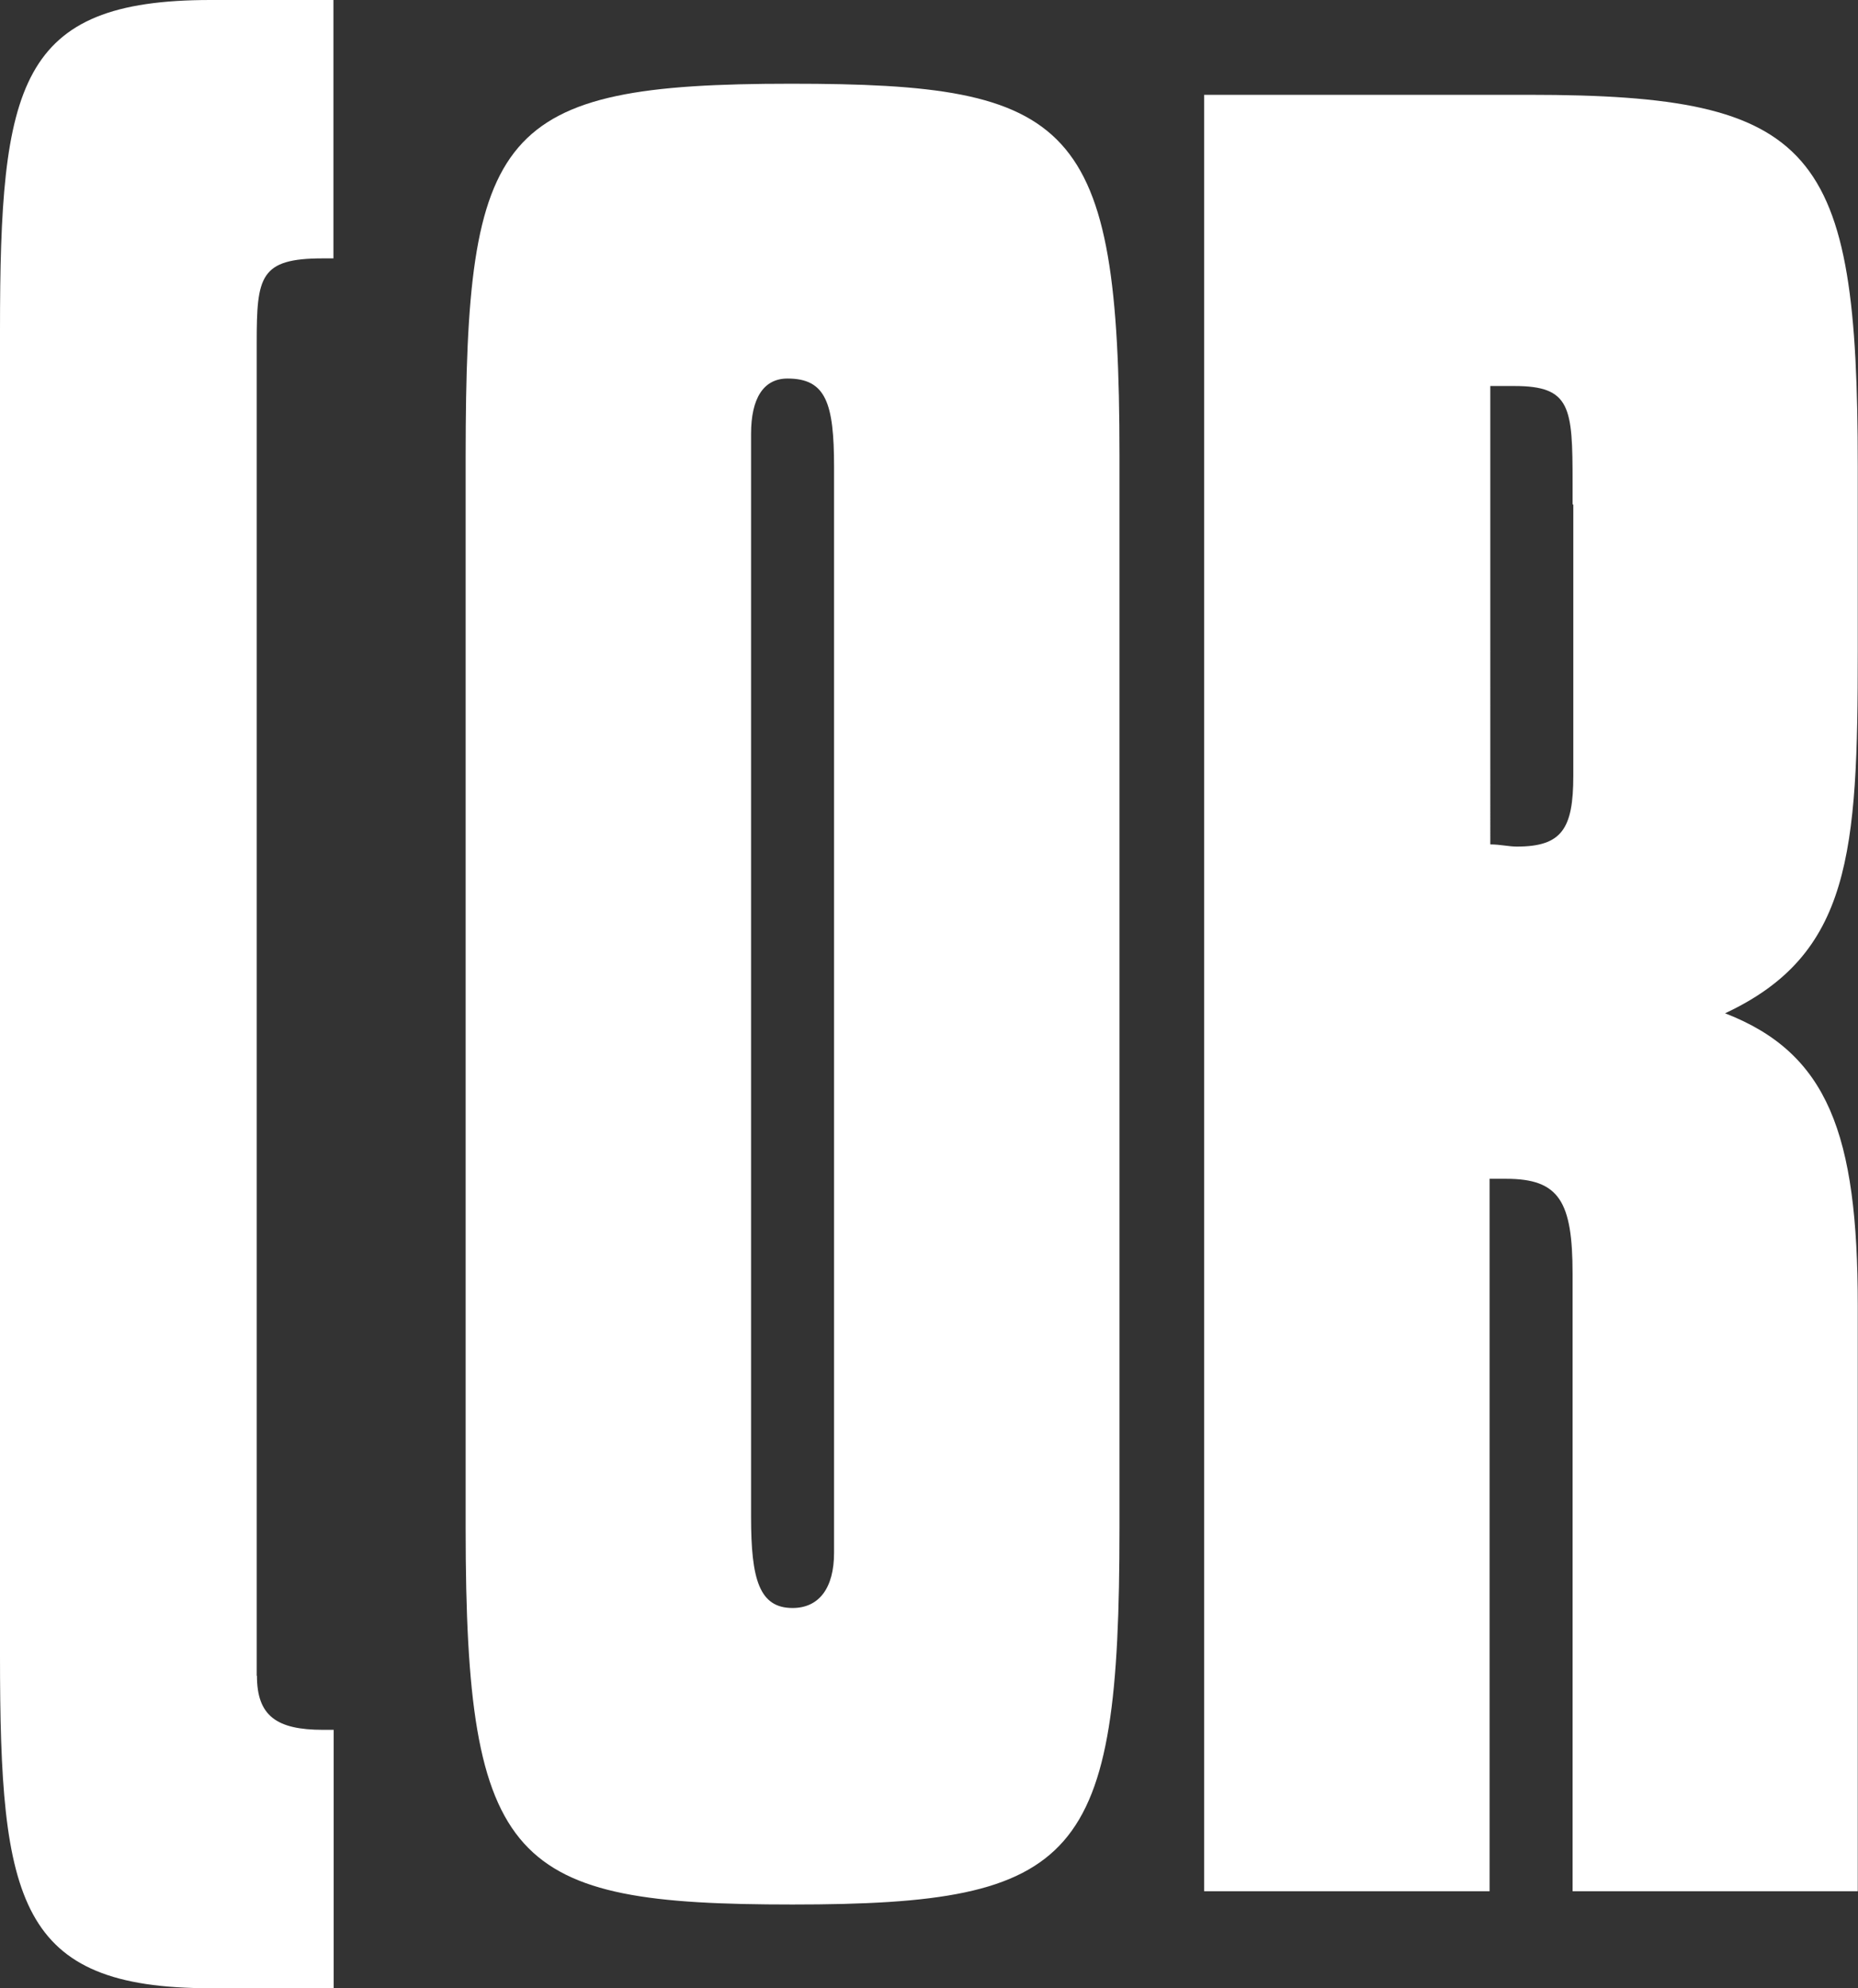
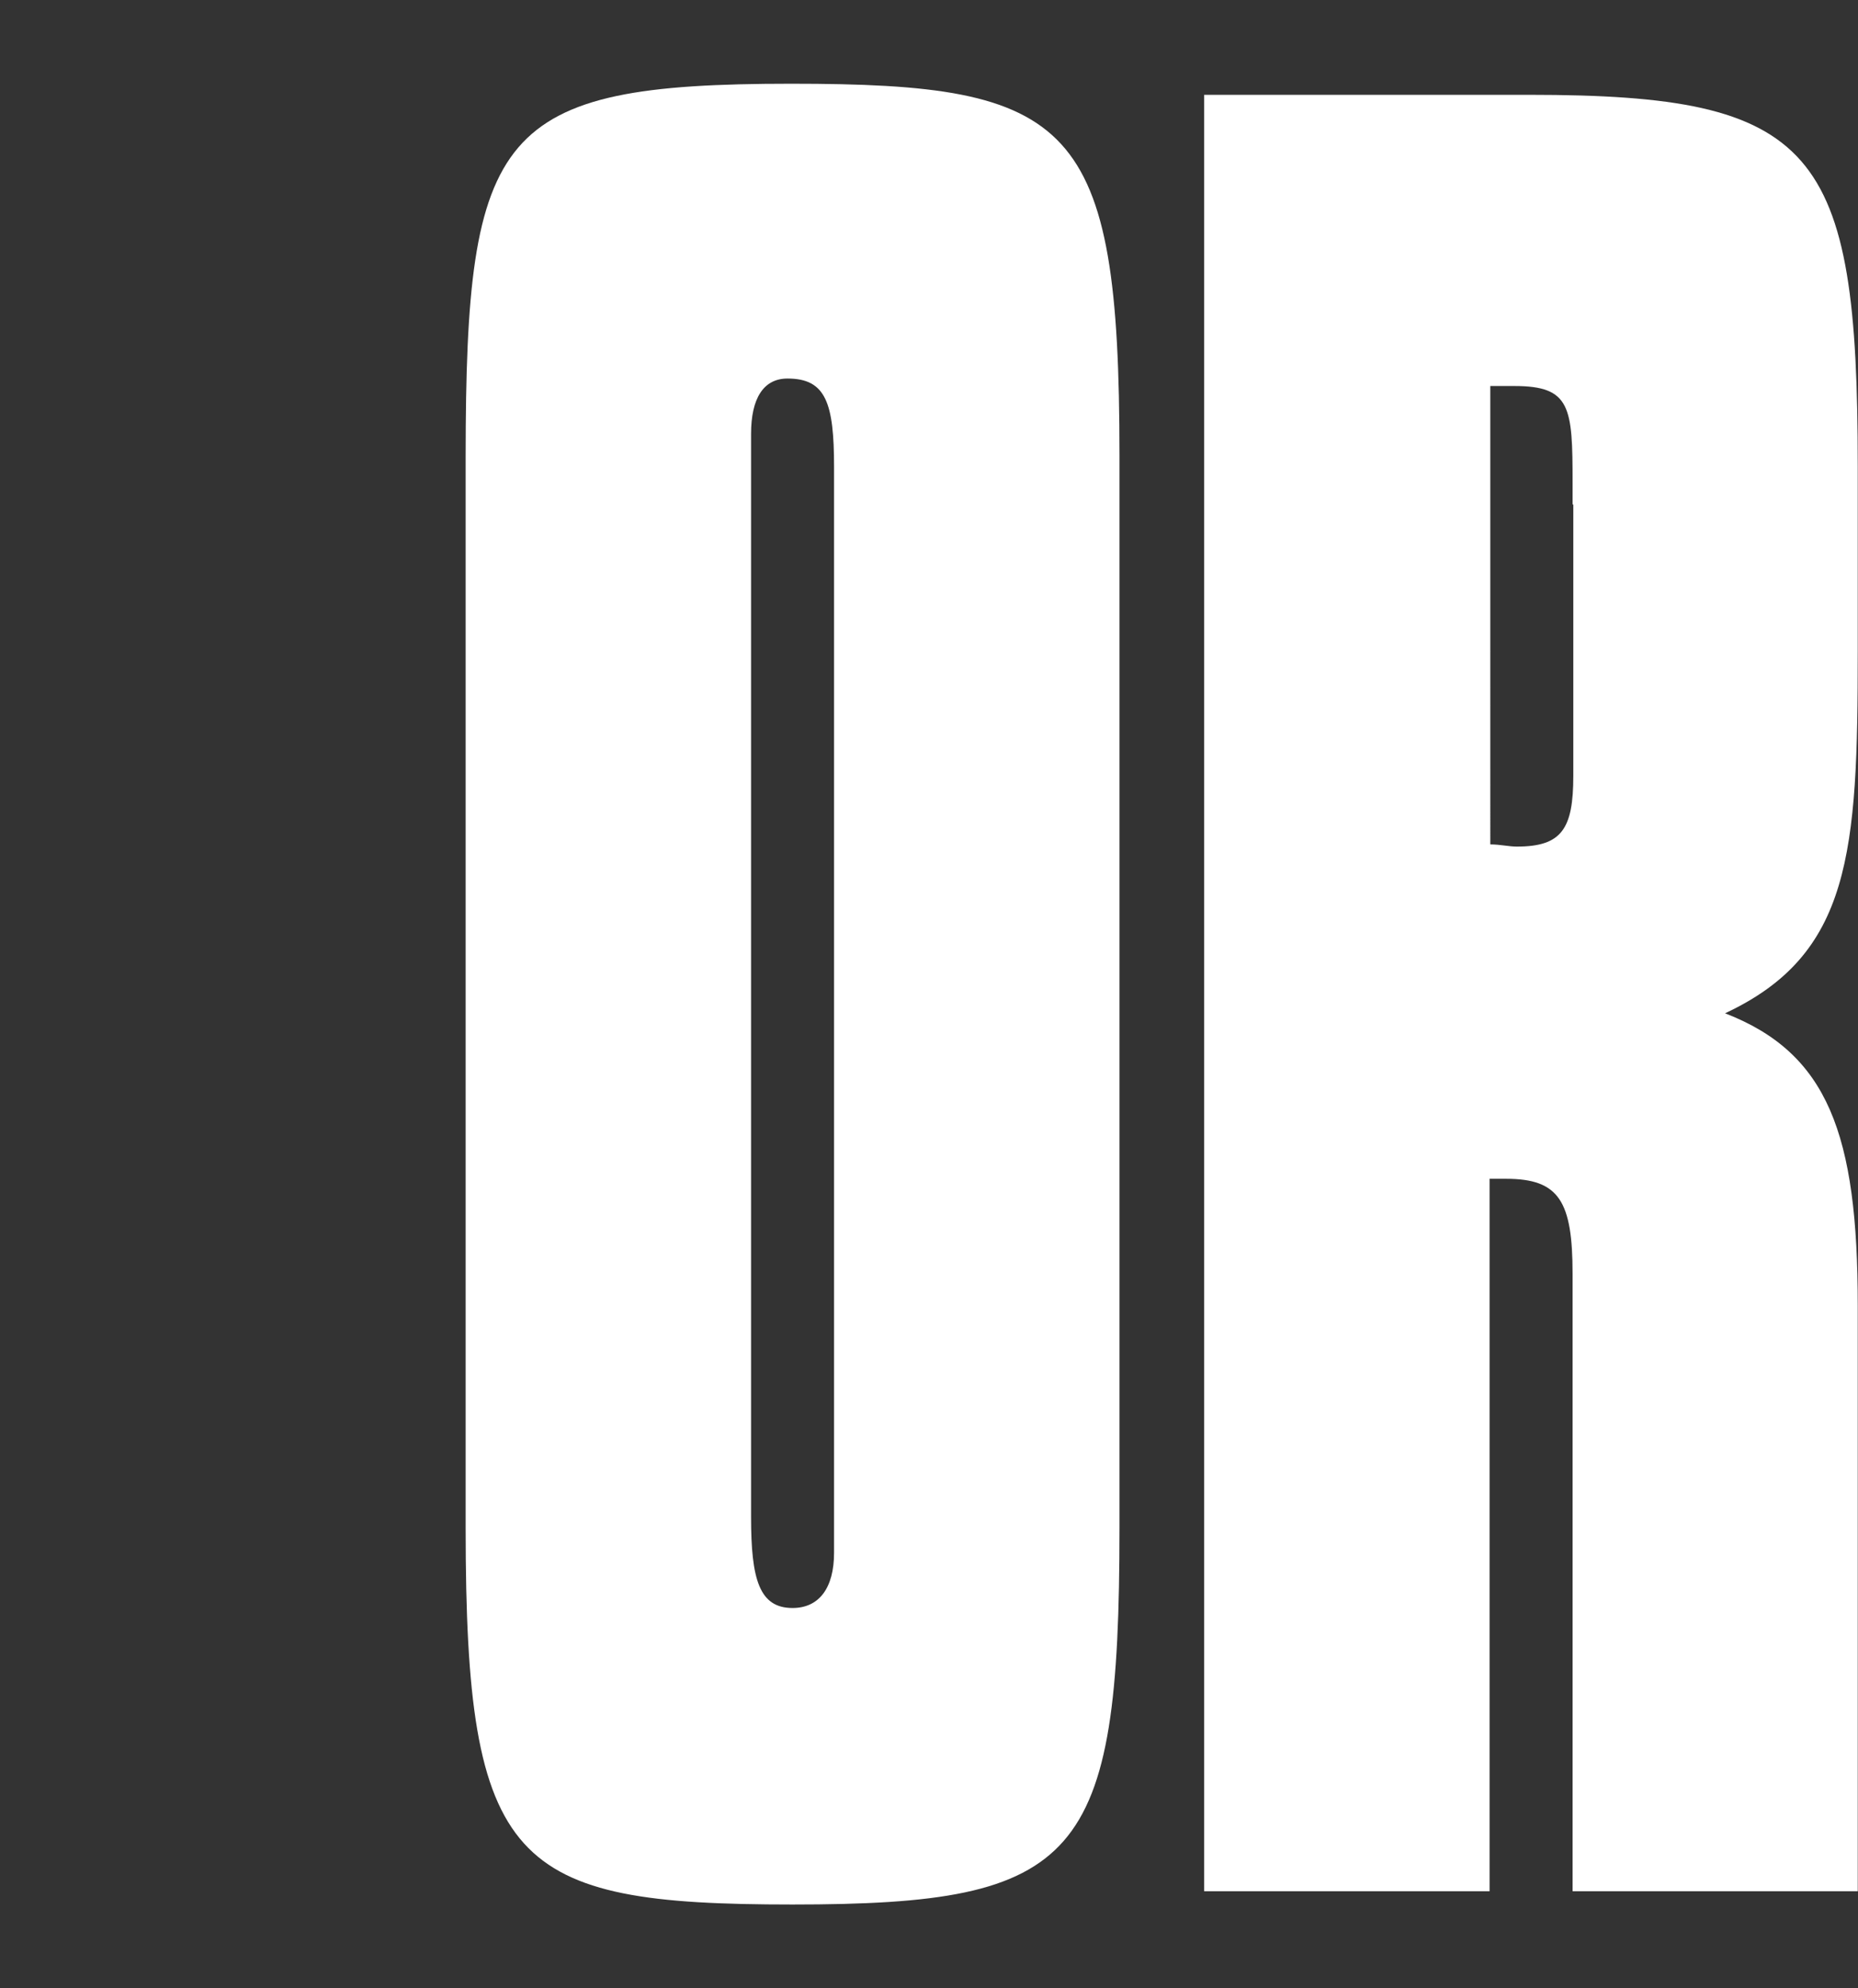
<svg xmlns="http://www.w3.org/2000/svg" viewBox="0 0 77.01 82.41">
  <rect x="0" y="0" width="77.01" height="82.41" fill="#333333" stroke="none" />
  <defs>
    <style>.cls-1{fill:#fff;}</style>
  </defs>
  <title>or</title>
  <g id="Layer_2" data-name="Layer 2">
    <g id="Layer_1-2" data-name="Layer 1">
-       <path class="cls-1" d="M10.65,69.46c0,1.66.81,2.24,2.74,2.24h.44V82.41H8.72C.75,82.41,0,78.84,0,68.64V13.69C0,3.49.75,0,8.72,0h5.1V10.71h-.44c-2.61,0-2.74.75-2.74,3.49V69.46Z" />
      <path class="cls-1" d="M32.79,3.47C44.48,3.47,46.4,5,46.4,18.87V63.35c0,13.76-1.65,15.59-13.55,15.59-11.62,0-13.55-1.56-13.55-15.59V18.87C19.31,5.39,20.61,3.47,32.79,3.47ZM31.13,62.89c0,2.57.34,3.76,1.72,3.76,1.1,0,1.72-.83,1.72-2.29v-45c0-2.66-.34-3.67-1.93-3.67-1,0-1.51.83-1.51,2.29V62.89Z" />
      <path class="cls-1" d="M49.91,3.93H63.39C75.29,3.93,77,6.13,77,19.33V27c0,8.35-.28,12.56-5.5,15,4.26,1.65,5.5,5,5.5,12.11V78.39H65.18V52.8c0-3-.55-3.94-2.75-3.94h-.69V78.39H49.91Zm15.27,17V20c0-3.12-.07-4-2.41-4h-1V35c.41,0,.76.09,1.1.09,1.86,0,2.34-.73,2.34-2.93V20.89Z" />
    </g>
  </g>
</svg>